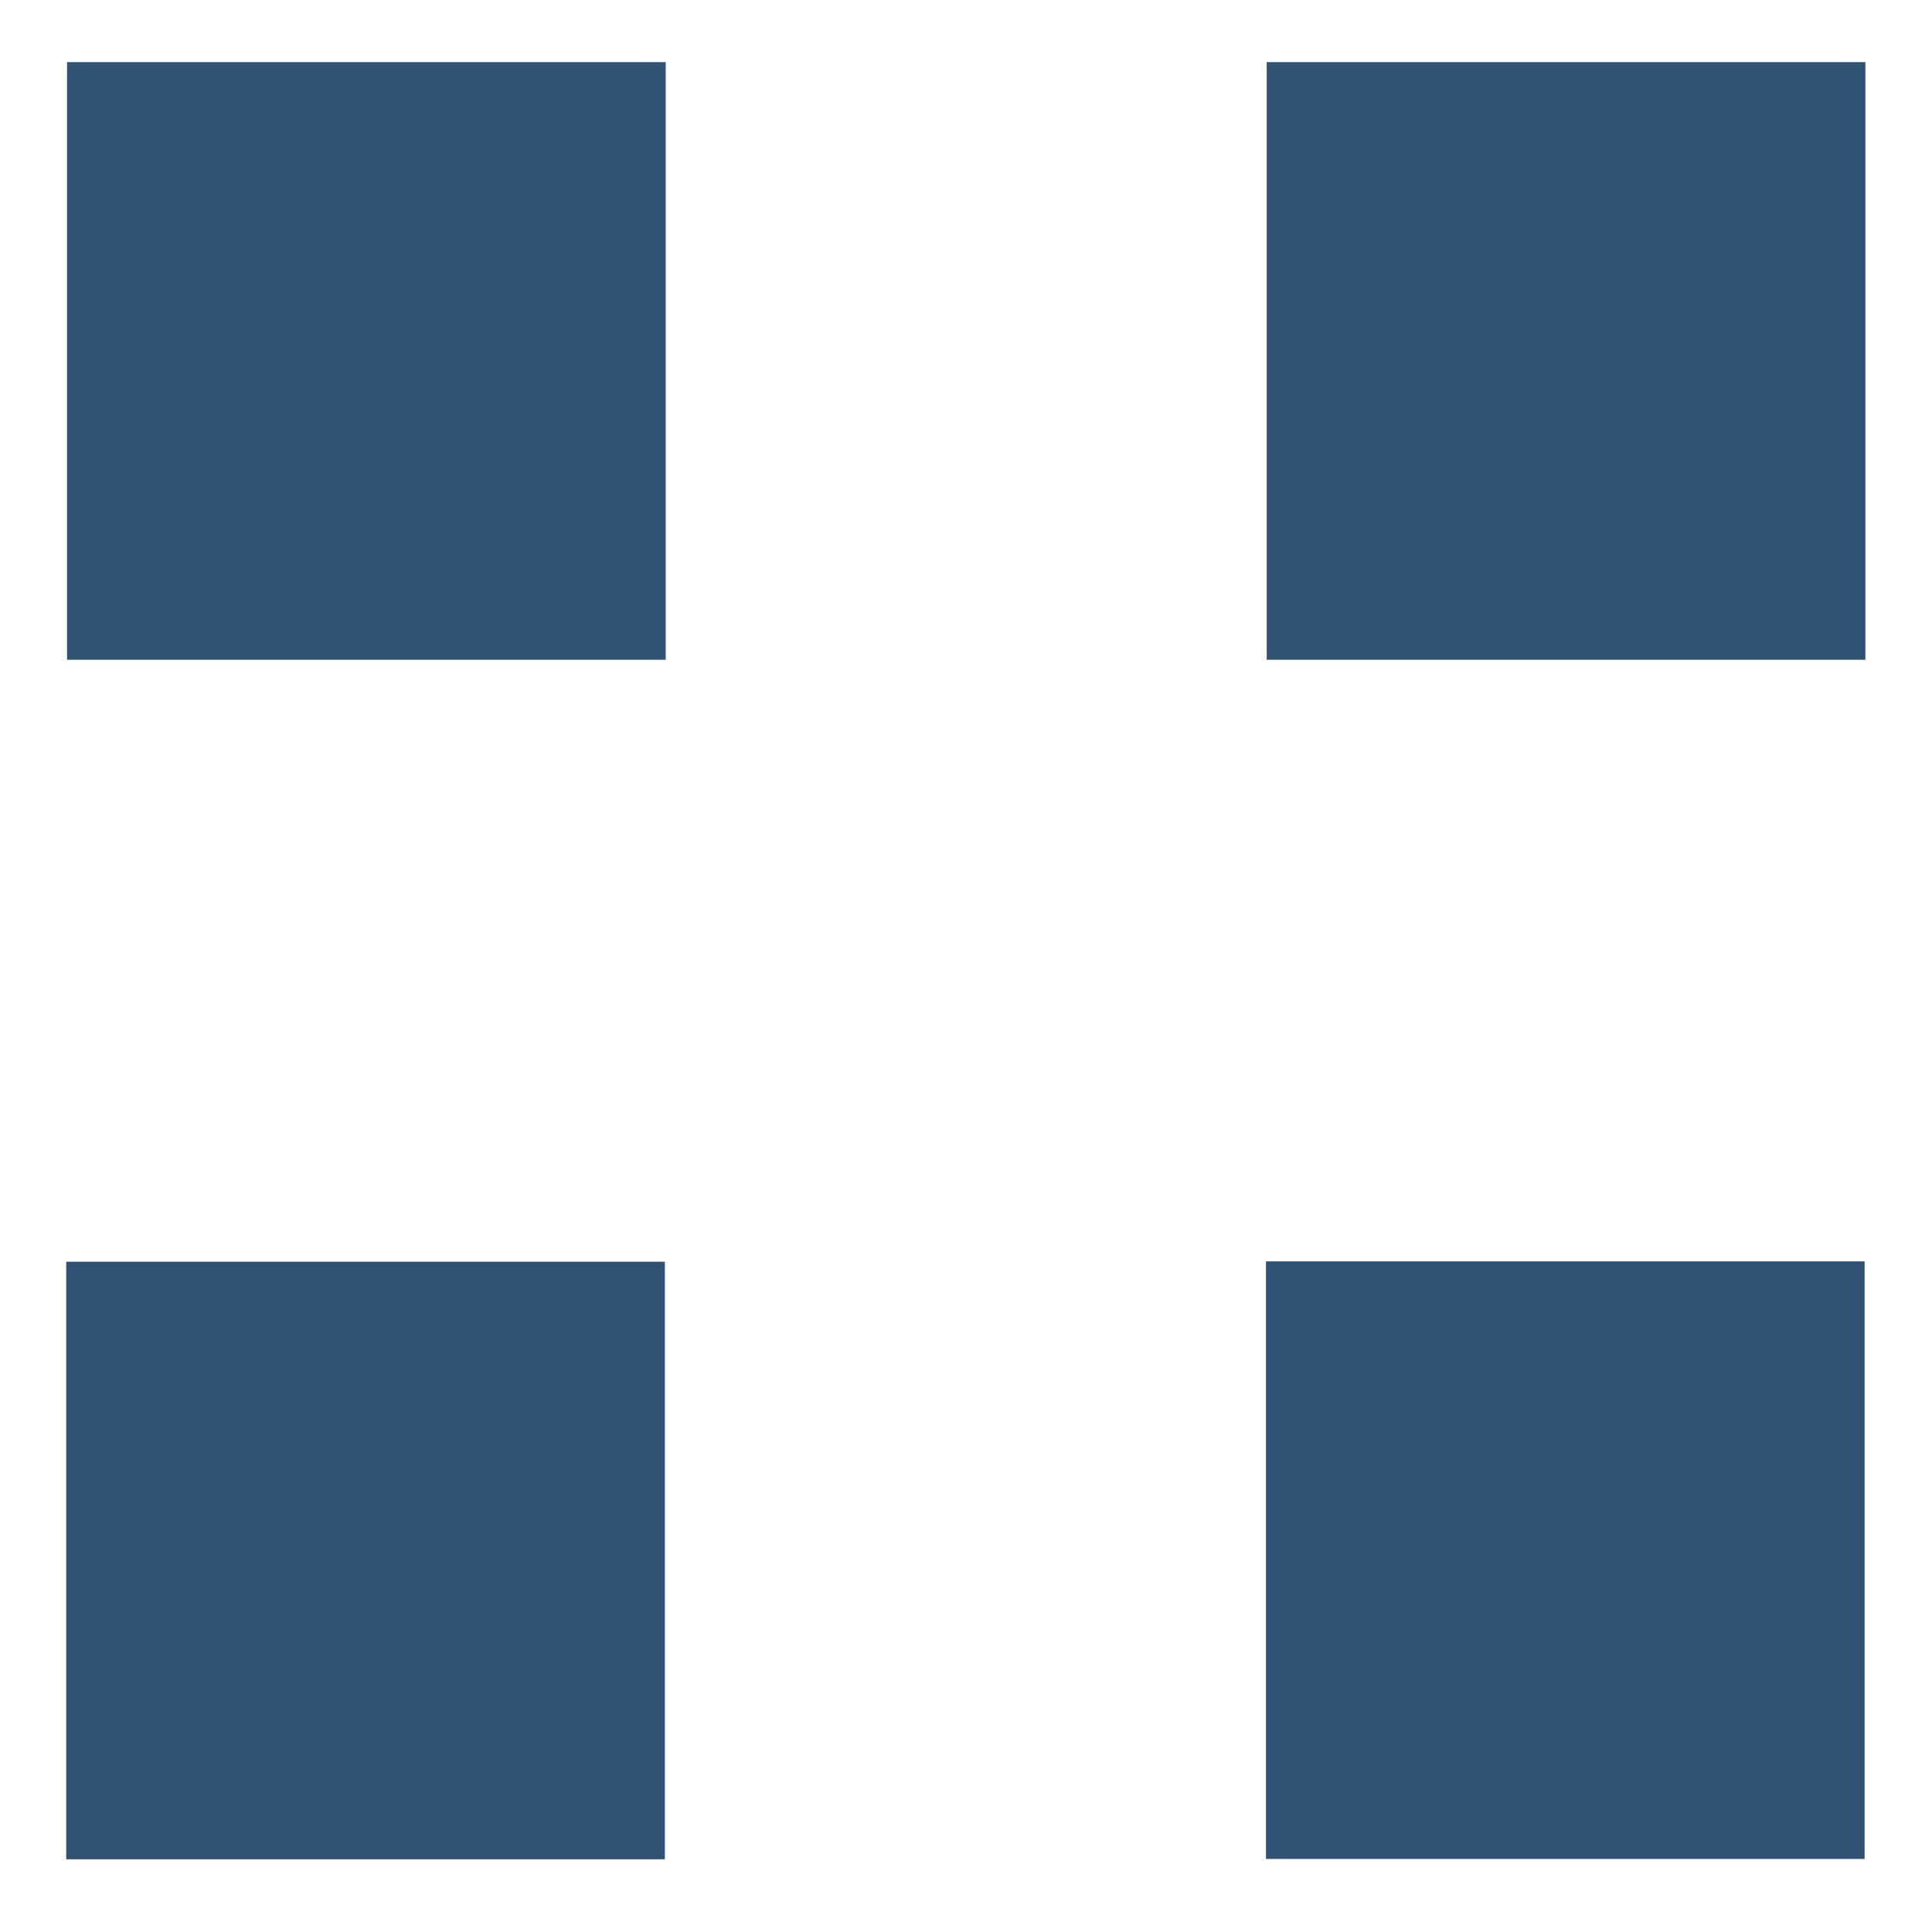
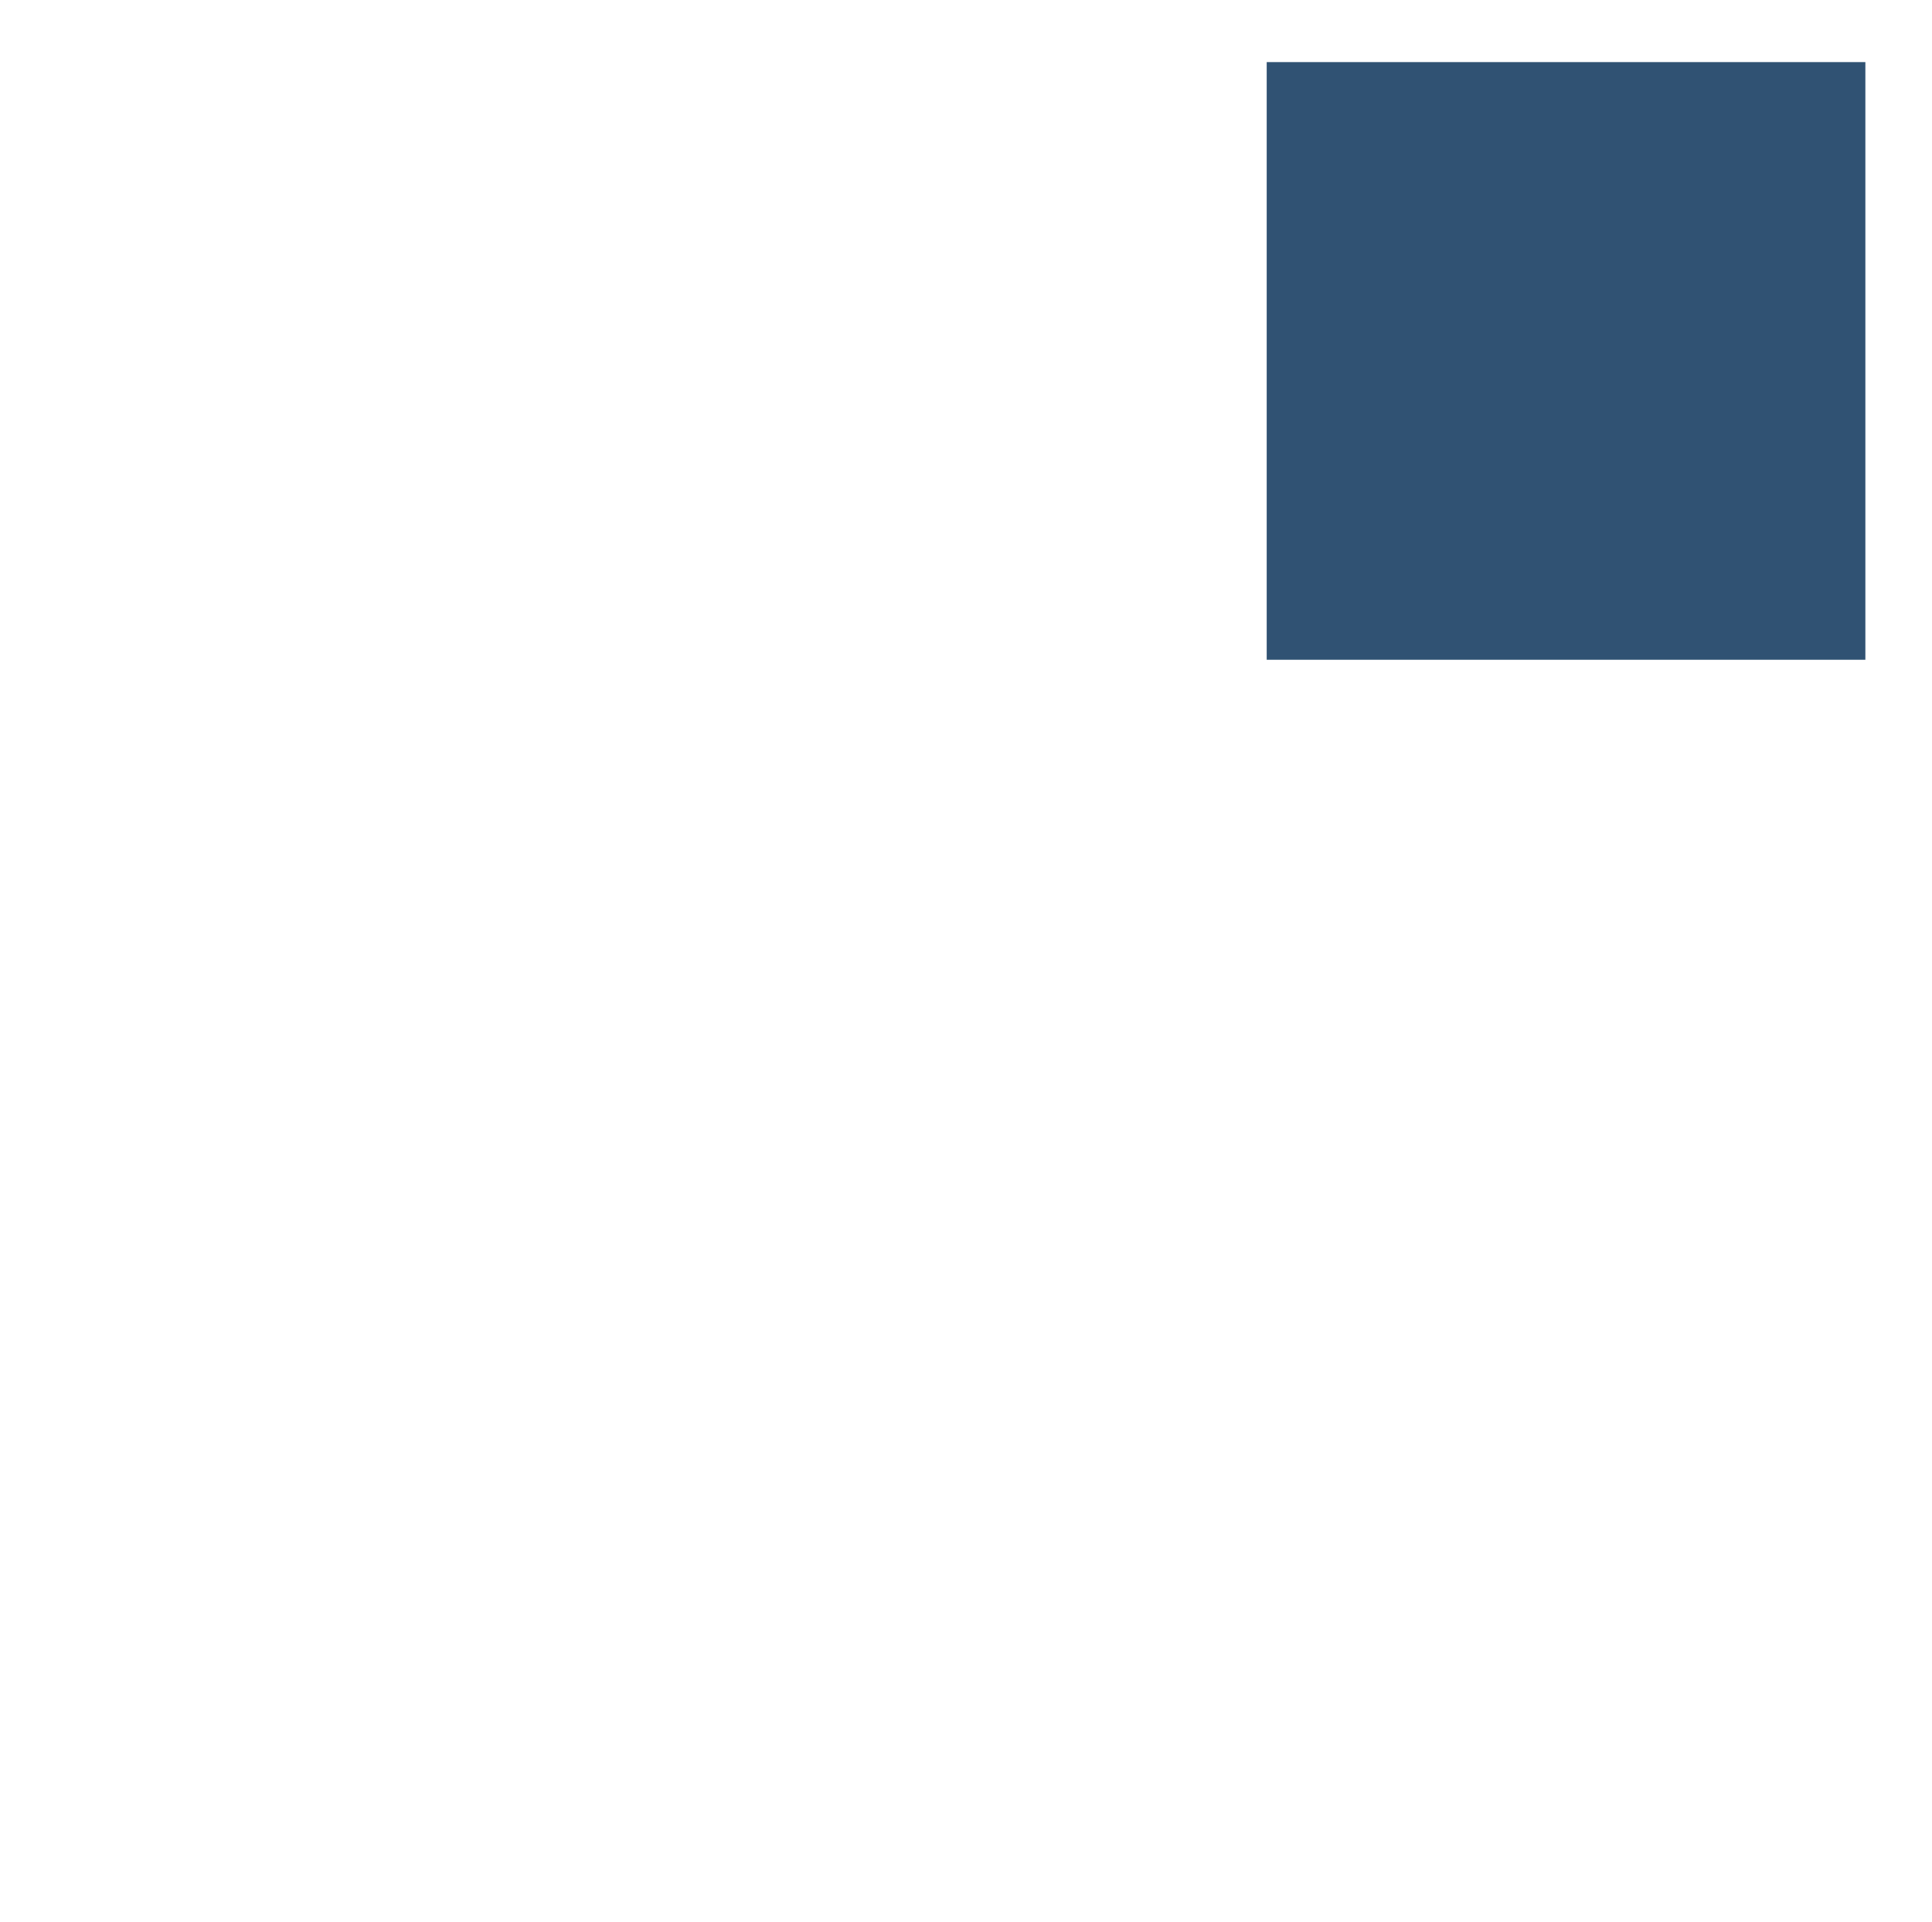
<svg xmlns="http://www.w3.org/2000/svg" version="1.1" id="Layer_1" x="0px" y="0px" viewBox="0 0 230.23 229" style="enable-background:new 0 0 230.23 229;" xml:space="preserve">
  <style type="text/css">
	.st0{fill-rule:evenodd;clip-rule:evenodd;fill:#305273;}
</style>
  <g>
-     <rect x="150.86" y="150.31" class="st0" width="71.34" height="71.21" />
-     <rect x="7.89" y="150.35" class="st0" width="71.34" height="71.21" />
-     <rect x="7.99" y="7.4" class="st0" width="71.34" height="71.22" />
    <rect x="150.95" y="7.4" class="st0" width="71.34" height="71.22" />
  </g>
</svg>